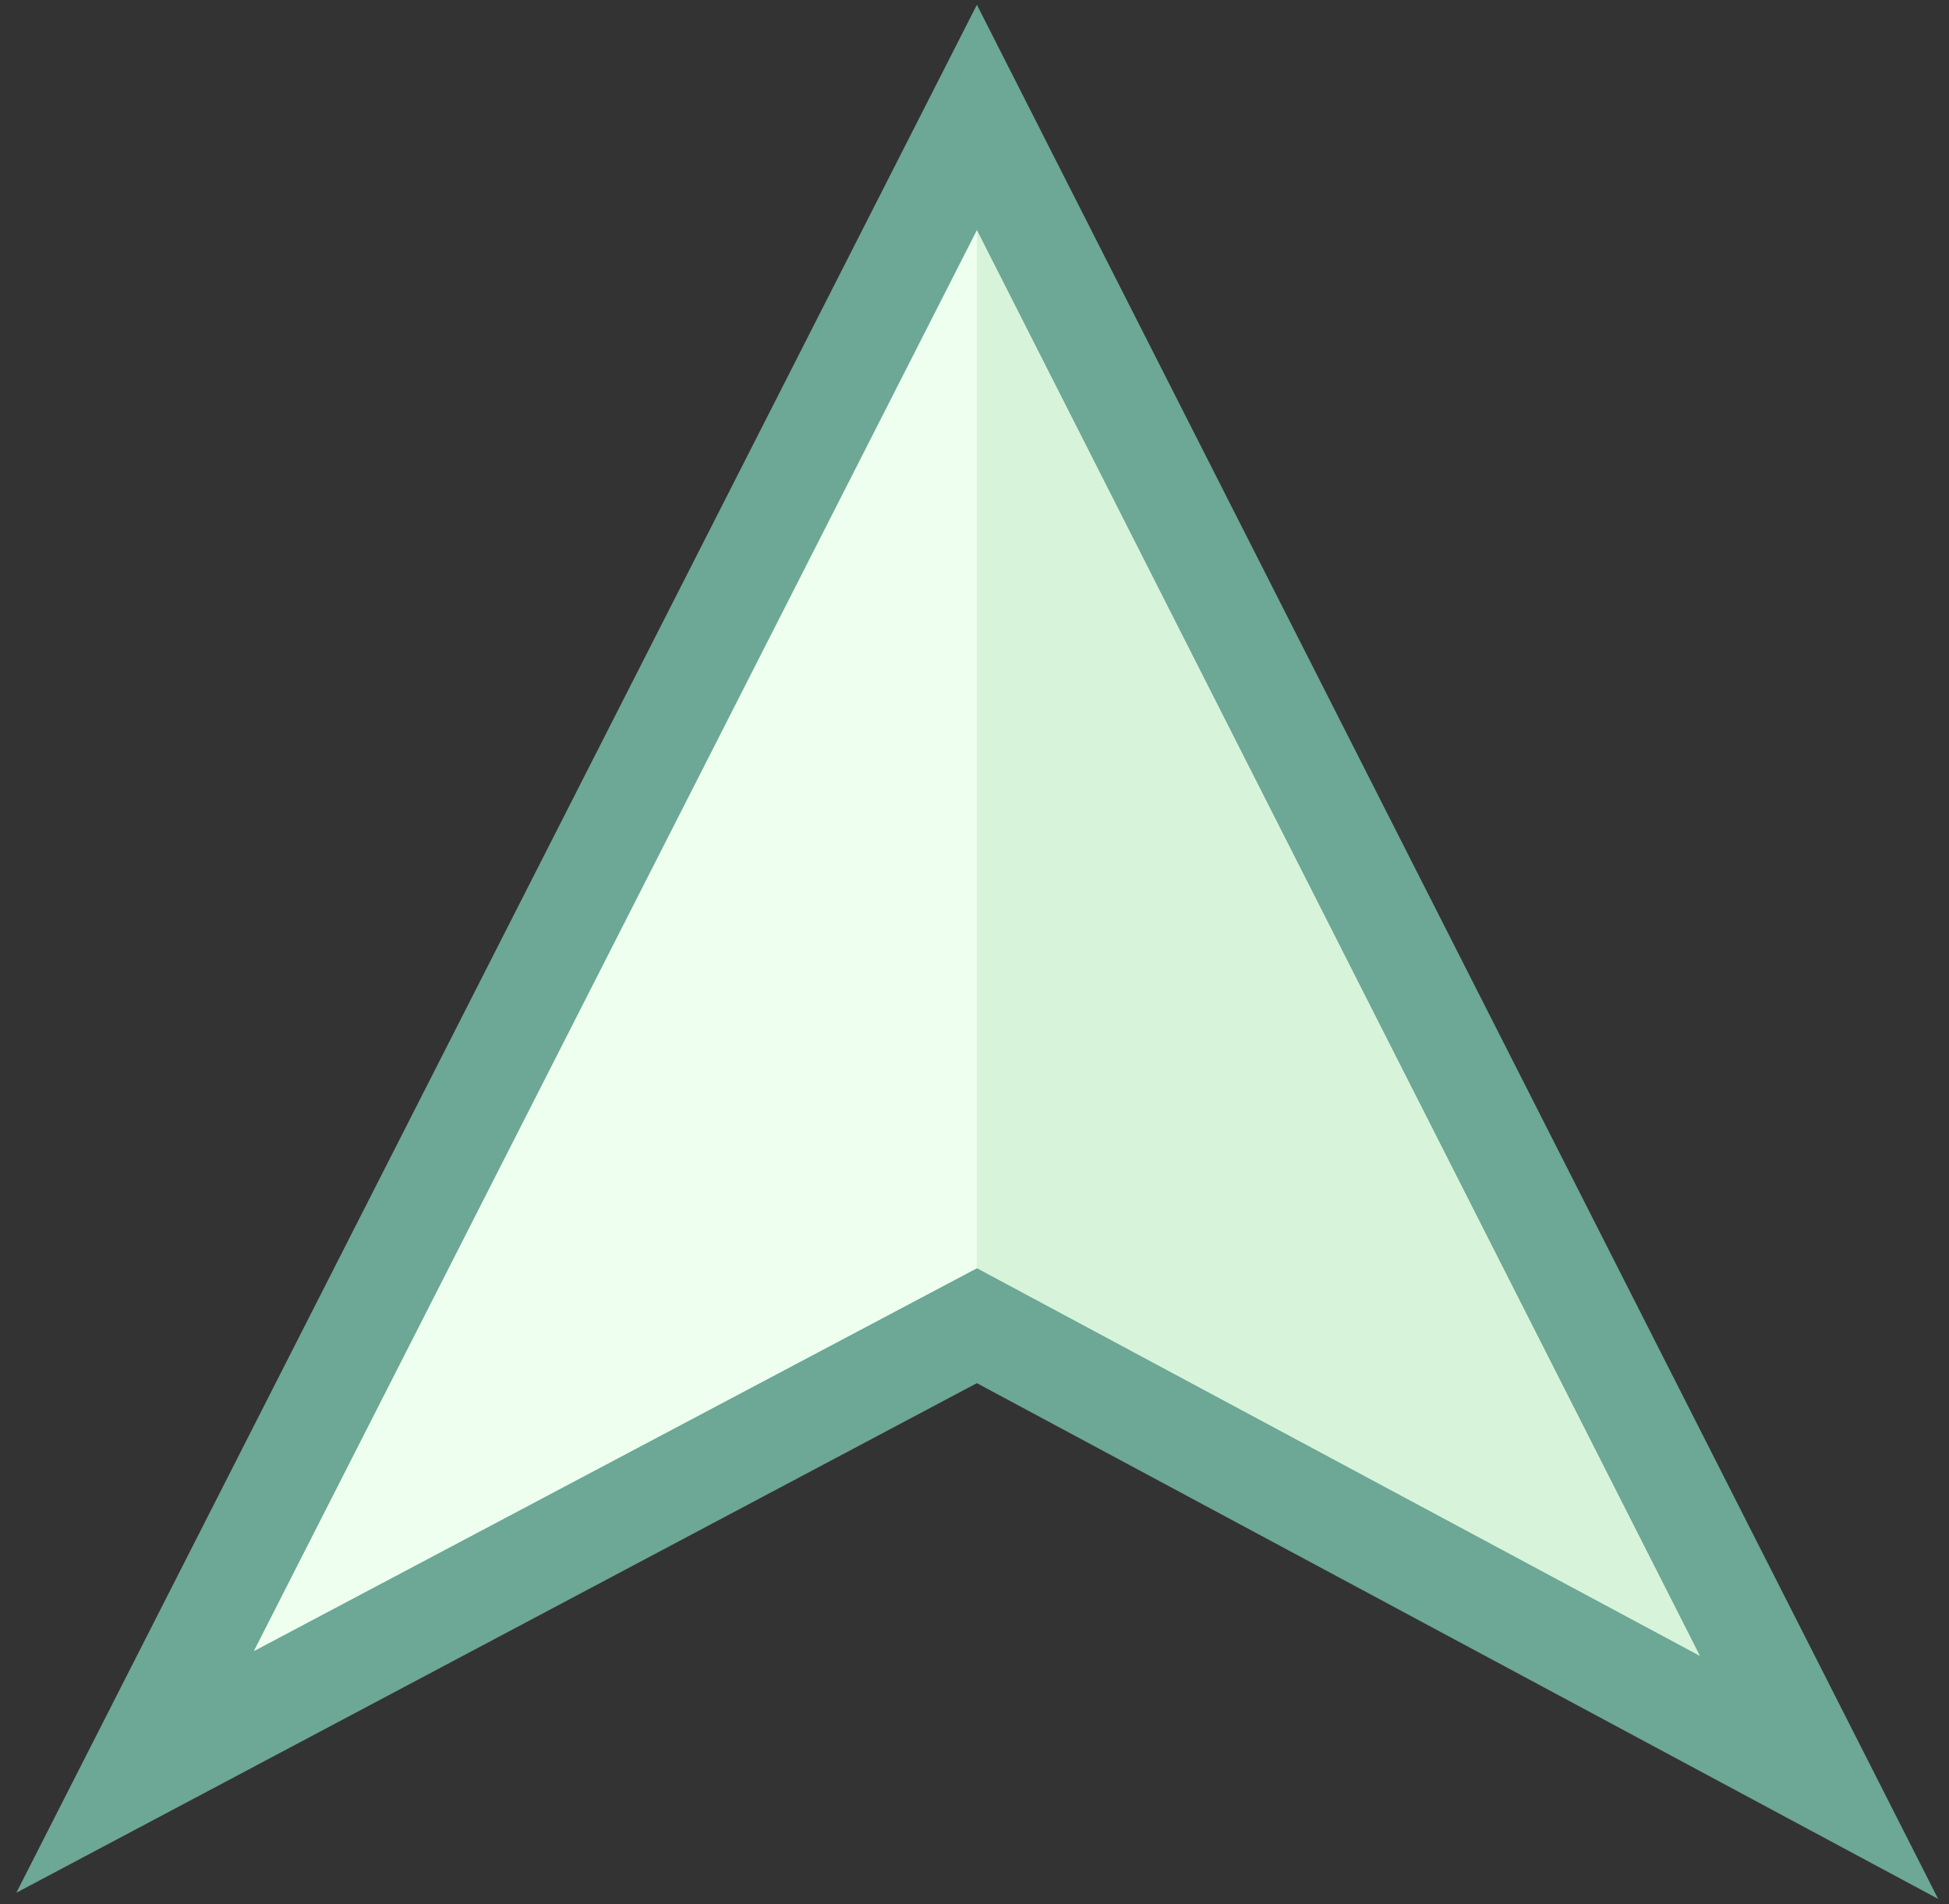
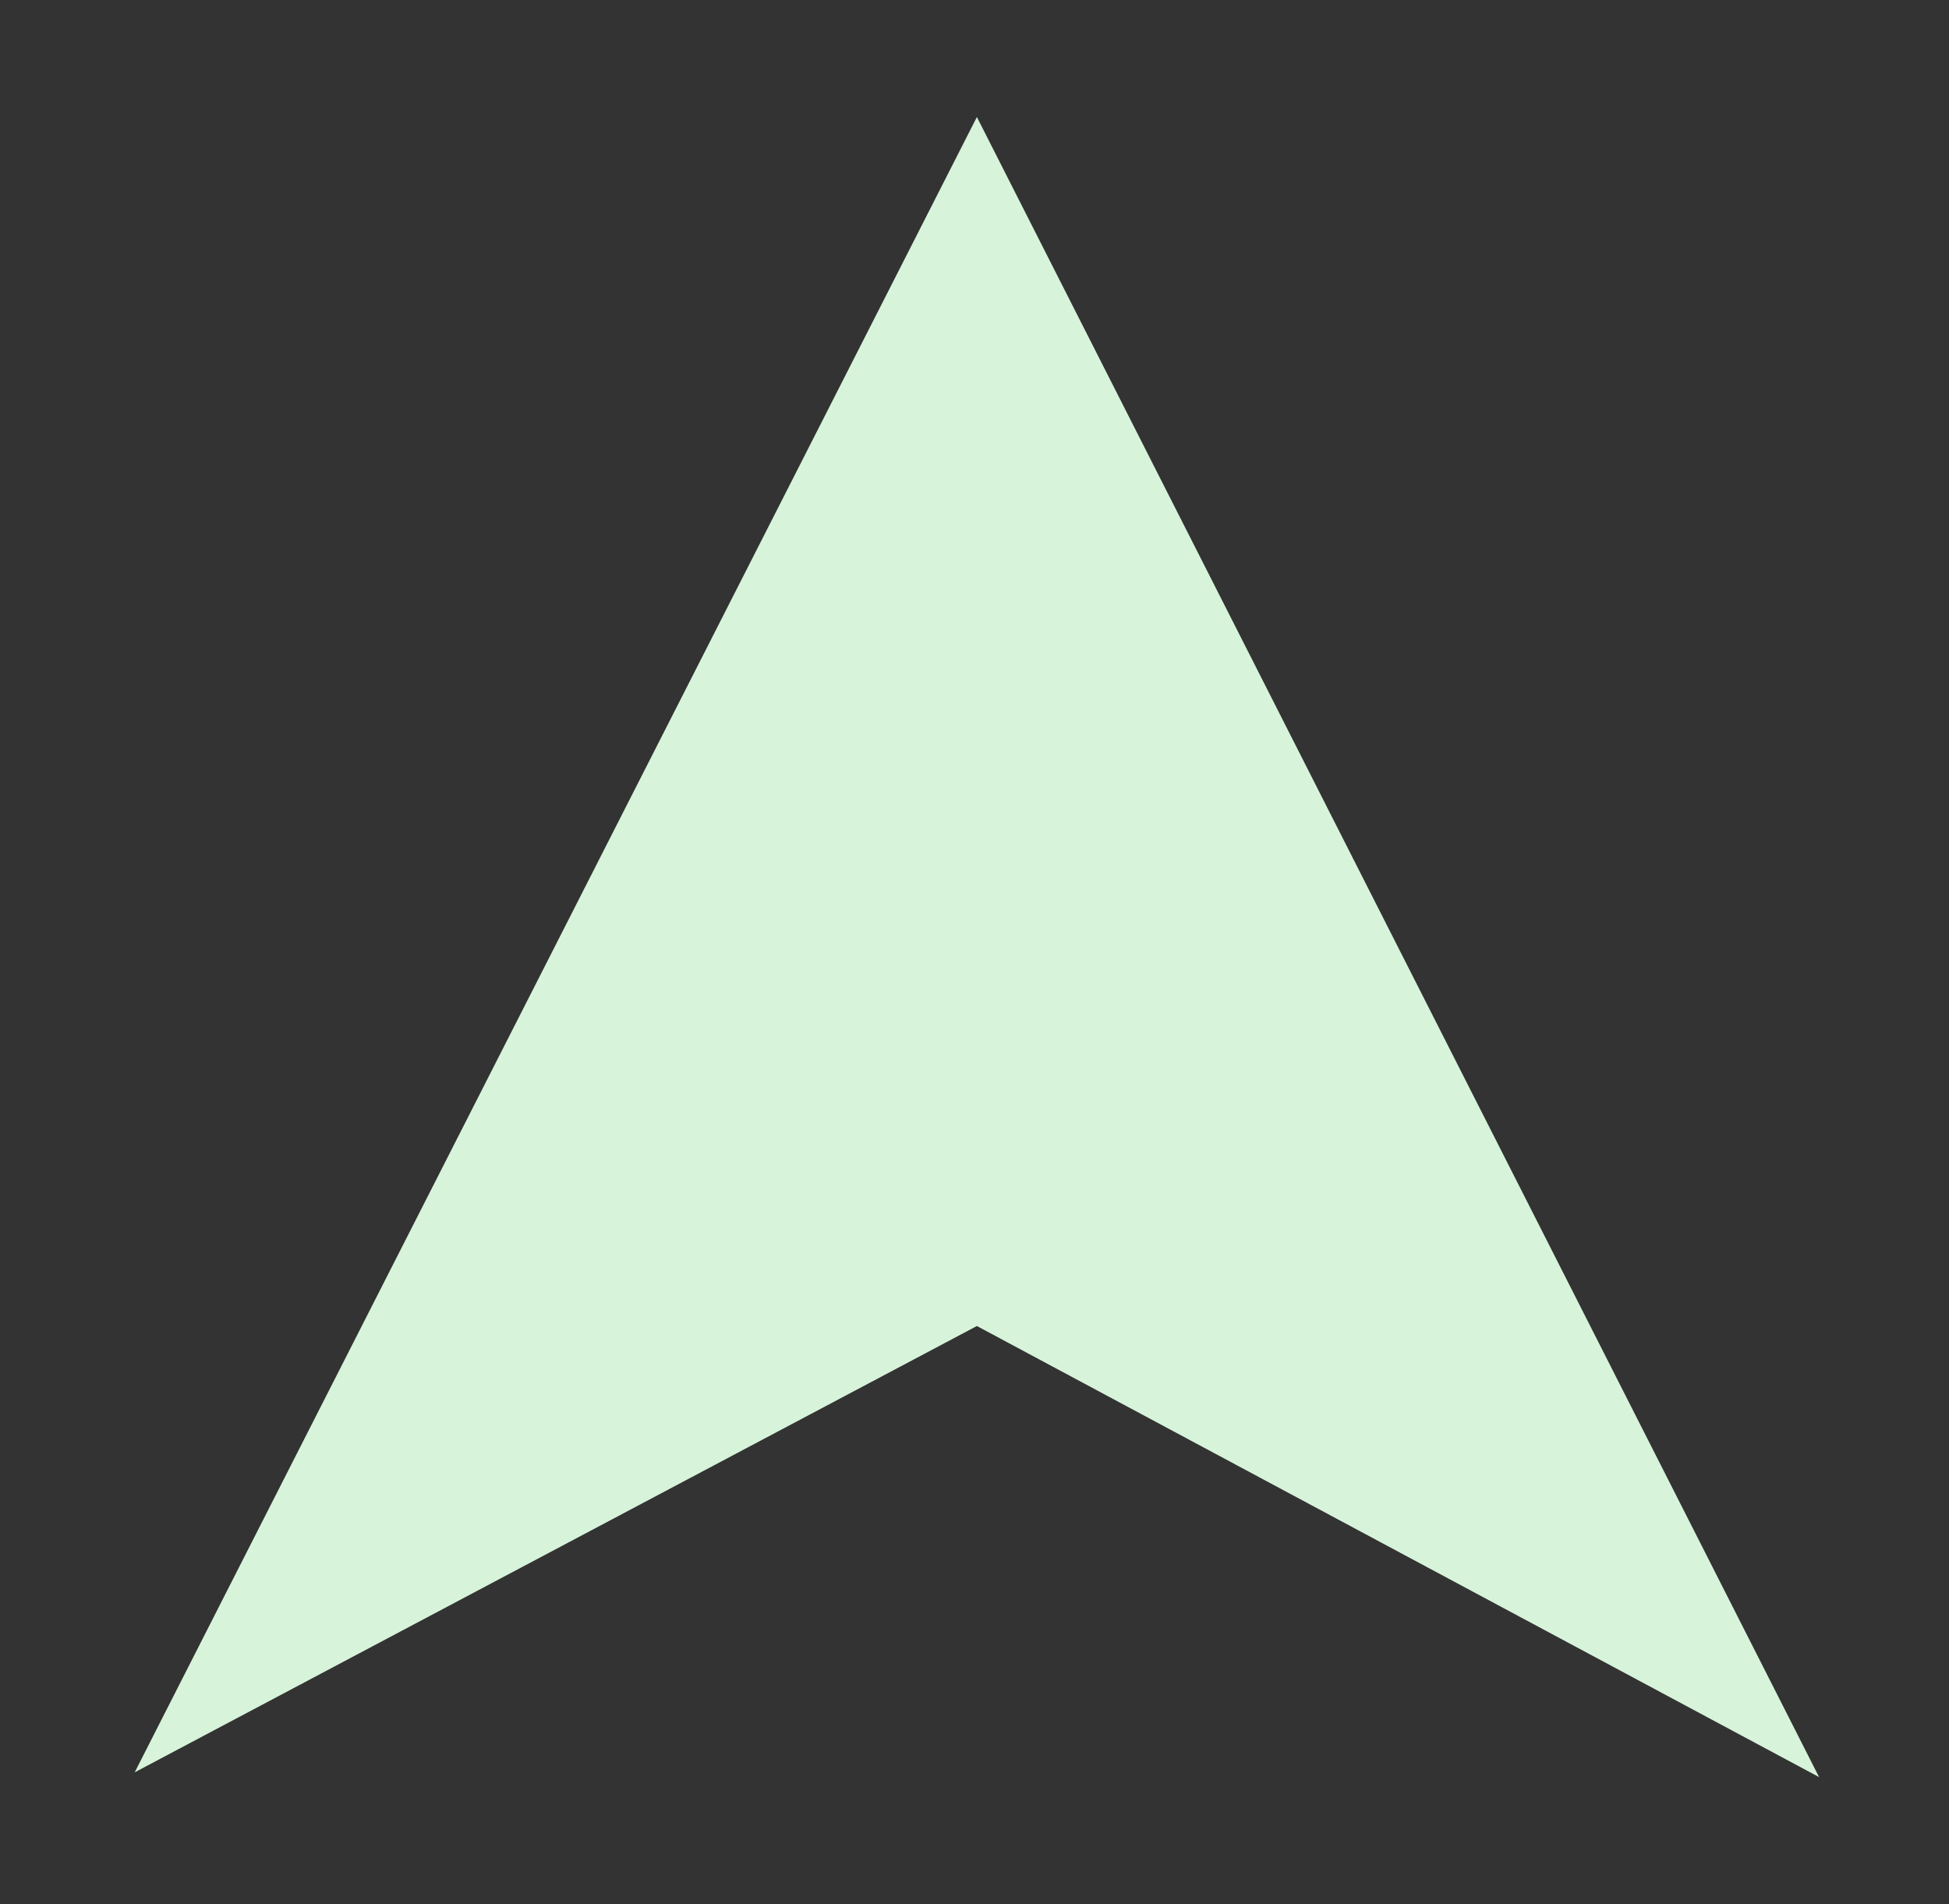
<svg xmlns="http://www.w3.org/2000/svg" x="0px" y="0px" viewBox="0 0 28.65 27.99" style="vertical-align: middle; max-width: 100%; width: 100%;" width="100%">
  <rect x="0" y="0" width="28.65" height="27.99" fill="#333333" stroke="none" />
  <g>
    <polygon points="26.74,26.12 14.36,19.49 1.98,26.05 14.36,1.72" fill="rgb(215, 244, 219)">
    </polygon>
-     <path d="M28.49,27.91l-14.13-7.58L0.24,27.82L14.36,0.07L28.49,27.91z M14.36,18.64l10.63,5.7L14.36,3.38   L3.73,24.27L14.36,18.64z" fill="rgb(109,167,149)">
-     </path>
  </g>
-   <polygon points="14.36,3.4 3.74,24.26 14.36,18.64" fill="rgb(238, 255, 240)">
-    </polygon>
</svg>